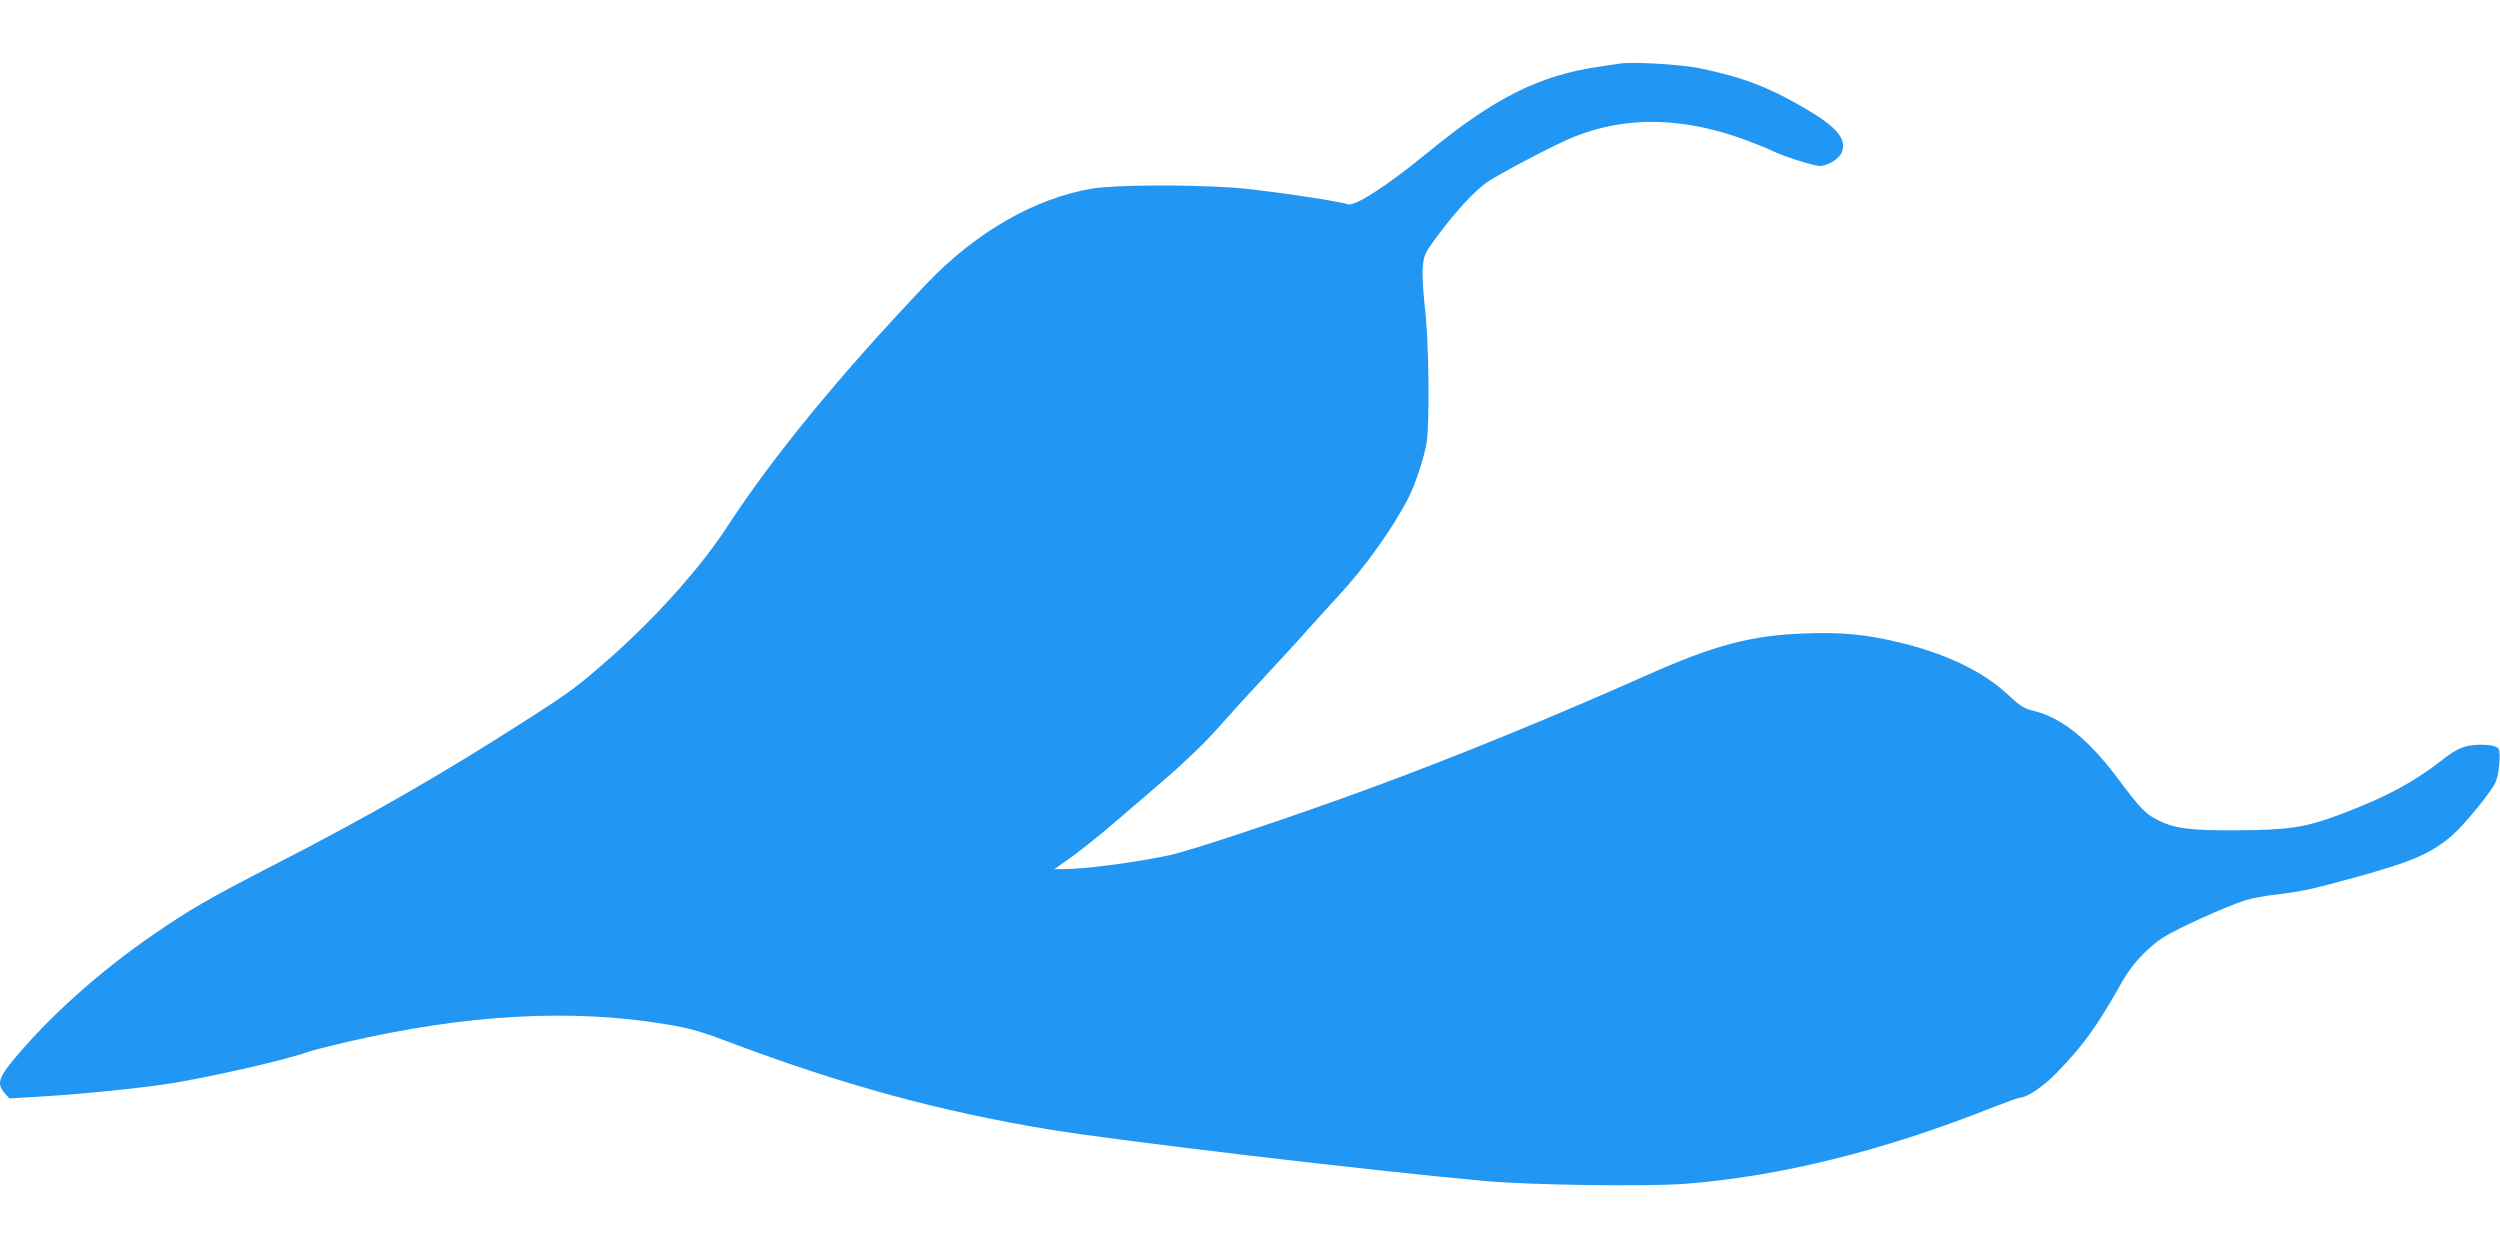
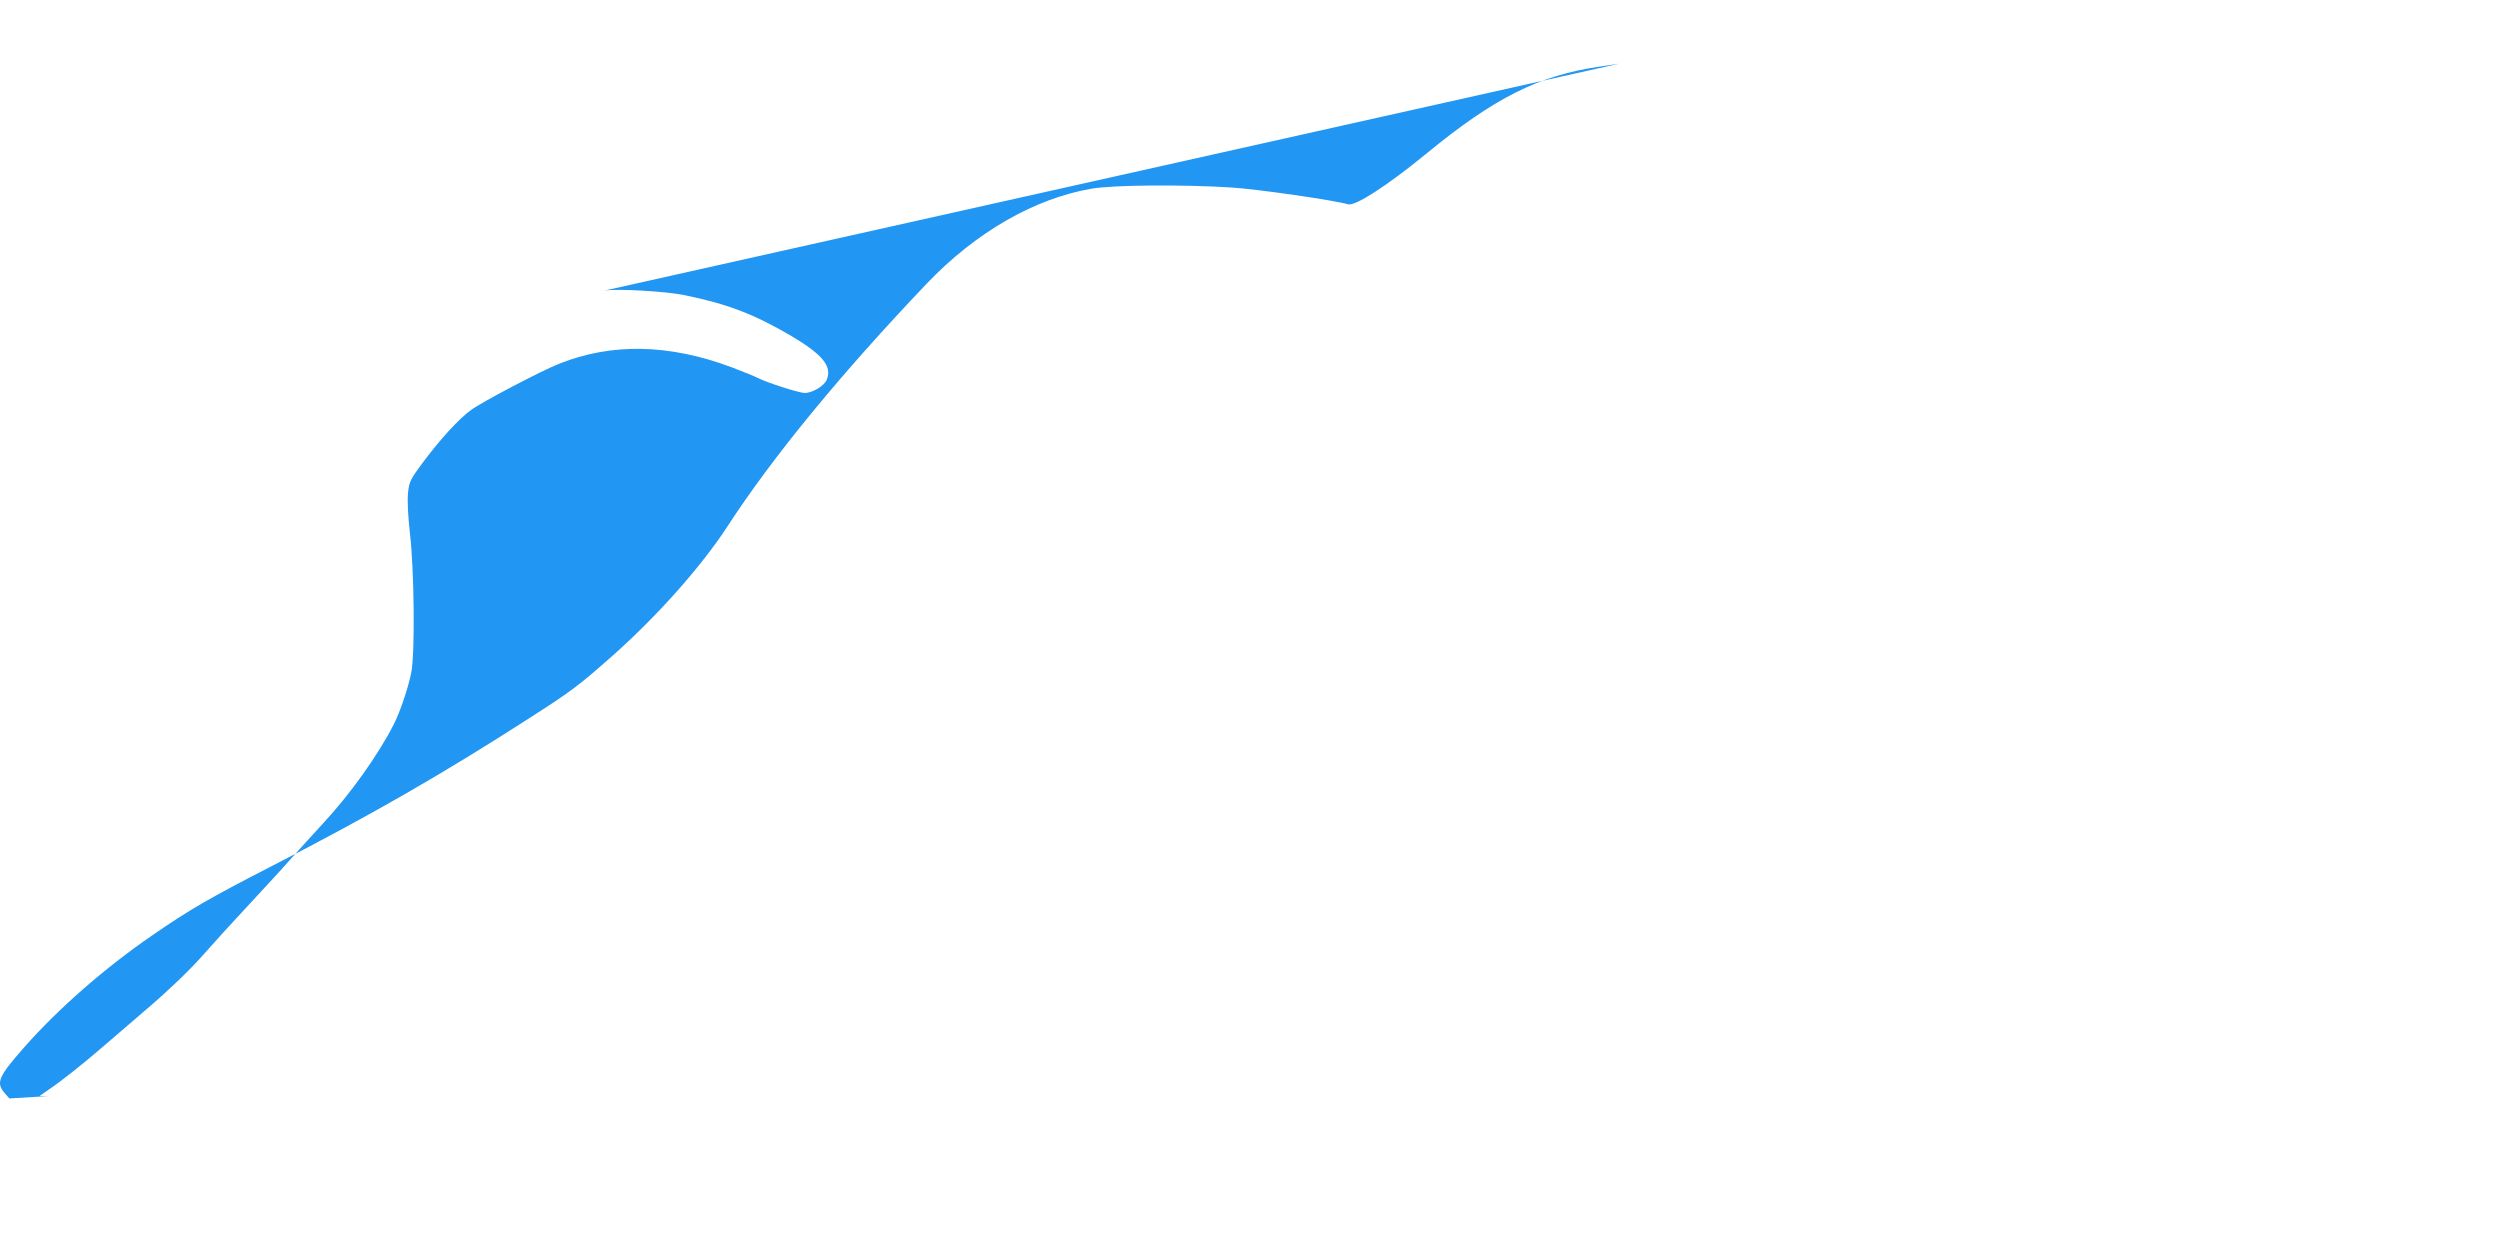
<svg xmlns="http://www.w3.org/2000/svg" version="1.0" width="1280pt" height="640pt" viewBox="0 0 1280 640" preserveAspectRatio="xMidYMid meet">
  <g transform="translate(0,640) scale(0.1,-0.1)" fill="#2196f3" stroke="none">
-     <path d="M8290 6074 c-14 -2 -59 -9 -100 -15 -311 -45 -540 -160 -890 -448 -198 -162 -362 -268 -398 -257 -65 20 -466 78 -597 86 -252 16 -605 13 -716 -6 -292 -50 -593 -223 -844 -486 -440 -462 -790 -888 -1023 -1247 -133 -203 -353 -451 -583 -656 -178 -157 -209 -181 -429 -322 -438 -282 -810 -496 -1310 -753 -331 -170 -429 -227 -619 -358 -245 -168 -482 -376 -656 -573 -134 -152 -147 -182 -101 -236 l24 -27 199 12 c189 12 454 39 608 62 208 32 602 121 721 164 23 8 111 30 195 50 618 143 1155 173 1644 91 108 -18 174 -36 290 -80 605 -229 1105 -366 1680 -460 342 -56 1624 -208 2210 -261 233 -22 835 -30 1034 -15 483 38 1003 166 1558 385 79 31 148 56 155 56 35 -1 126 62 191 130 141 147 203 234 336 470 47 83 127 168 203 218 69 45 326 162 423 192 33 11 105 24 160 30 127 15 178 26 408 89 296 82 391 124 499 220 62 57 185 207 213 261 20 38 31 157 17 177 -13 20 -92 26 -155 14 -44 -10 -73 -25 -134 -73 -150 -116 -281 -186 -513 -275 -182 -69 -270 -83 -532 -84 -245 -2 -326 9 -414 54 -60 31 -88 60 -202 213 -151 201 -287 310 -432 345 -46 11 -67 24 -127 80 -127 120 -314 210 -555 269 -169 41 -296 54 -483 47 -280 -10 -463 -58 -820 -217 -480 -213 -965 -412 -1400 -572 -387 -143 -934 -326 -1043 -348 -176 -37 -431 -70 -539 -70 l-45 0 53 37 c59 40 170 128 264 209 33 29 139 119 235 202 108 92 215 195 280 268 58 66 168 187 245 269 77 83 174 188 215 235 41 46 113 125 159 175 142 153 283 351 364 510 33 66 73 185 89 265 19 95 15 525 -7 710 -10 90 -14 169 -10 208 6 58 12 70 79 160 90 120 182 220 244 265 52 39 366 204 452 237 269 107 561 101 881 -18 58 -22 120 -47 137 -56 47 -24 210 -76 238 -76 40 0 100 36 113 68 28 68 -20 128 -180 223 -193 113 -326 164 -549 210 -100 20 -347 34 -410 23z" />
+     <path d="M8290 6074 c-14 -2 -59 -9 -100 -15 -311 -45 -540 -160 -890 -448 -198 -162 -362 -268 -398 -257 -65 20 -466 78 -597 86 -252 16 -605 13 -716 -6 -292 -50 -593 -223 -844 -486 -440 -462 -790 -888 -1023 -1247 -133 -203 -353 -451 -583 -656 -178 -157 -209 -181 -429 -322 -438 -282 -810 -496 -1310 -753 -331 -170 -429 -227 -619 -358 -245 -168 -482 -376 -656 -573 -134 -152 -147 -182 -101 -236 l24 -27 199 12 l-45 0 53 37 c59 40 170 128 264 209 33 29 139 119 235 202 108 92 215 195 280 268 58 66 168 187 245 269 77 83 174 188 215 235 41 46 113 125 159 175 142 153 283 351 364 510 33 66 73 185 89 265 19 95 15 525 -7 710 -10 90 -14 169 -10 208 6 58 12 70 79 160 90 120 182 220 244 265 52 39 366 204 452 237 269 107 561 101 881 -18 58 -22 120 -47 137 -56 47 -24 210 -76 238 -76 40 0 100 36 113 68 28 68 -20 128 -180 223 -193 113 -326 164 -549 210 -100 20 -347 34 -410 23z" />
  </g>
</svg>